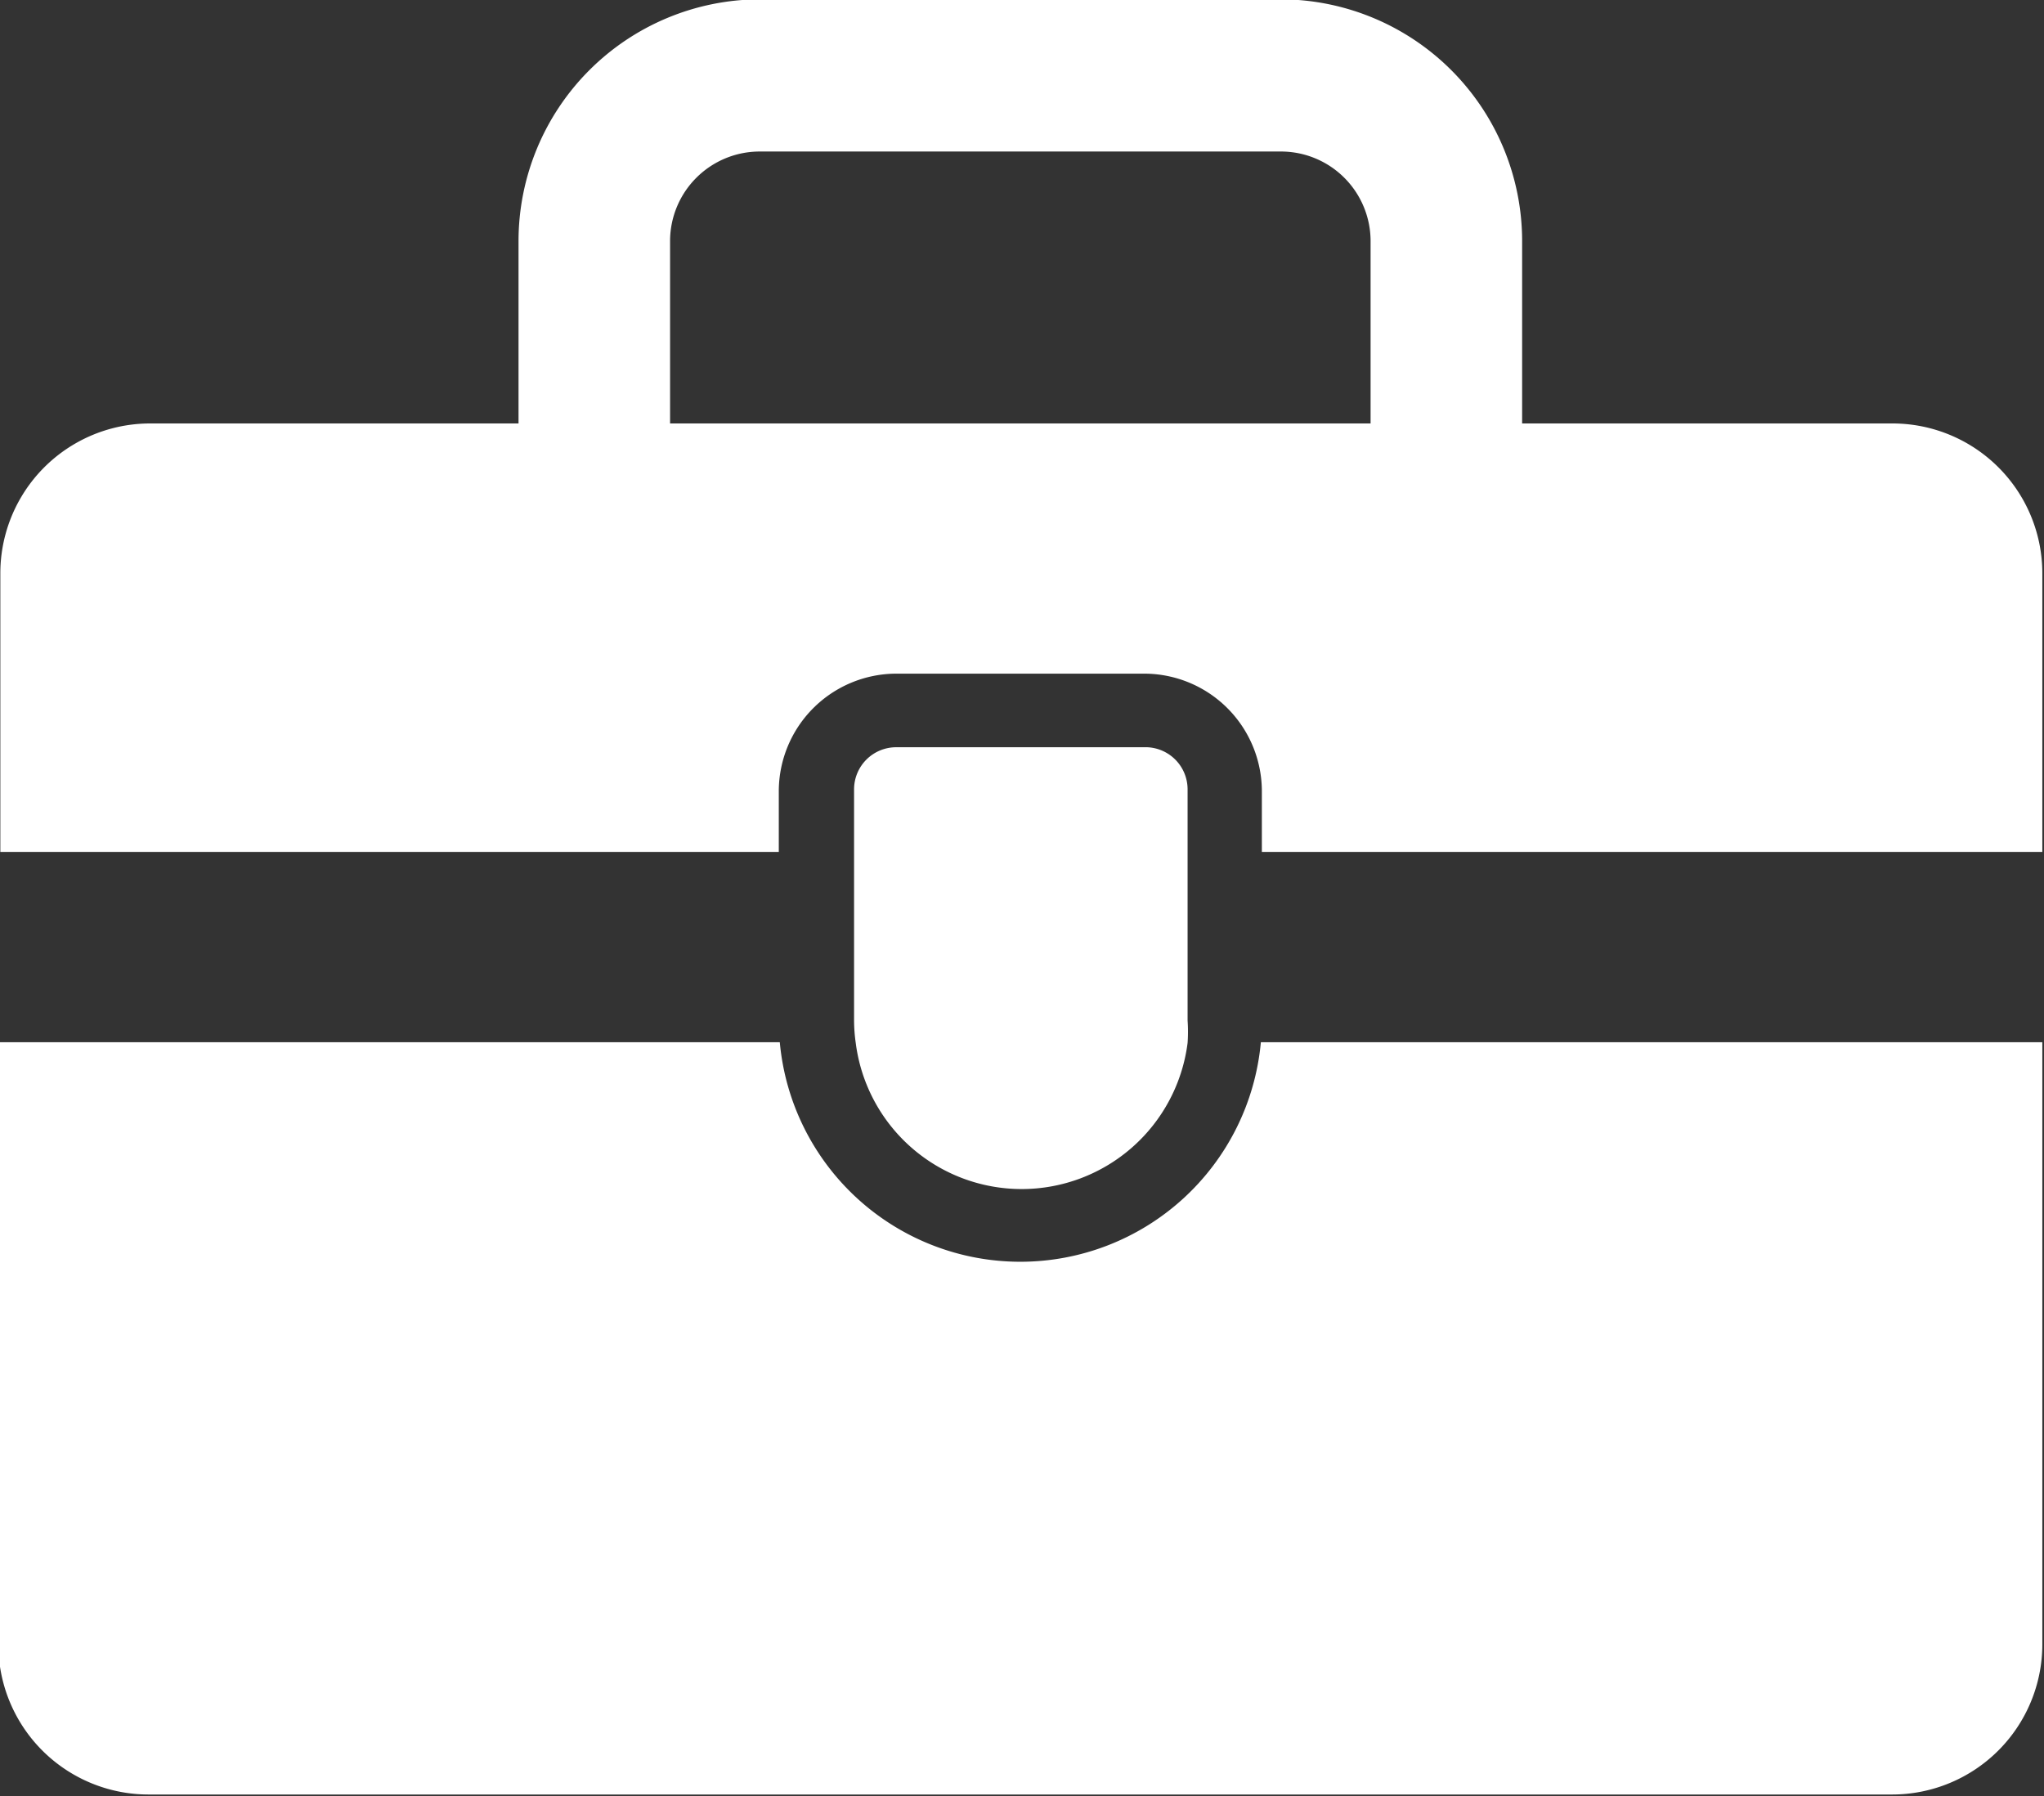
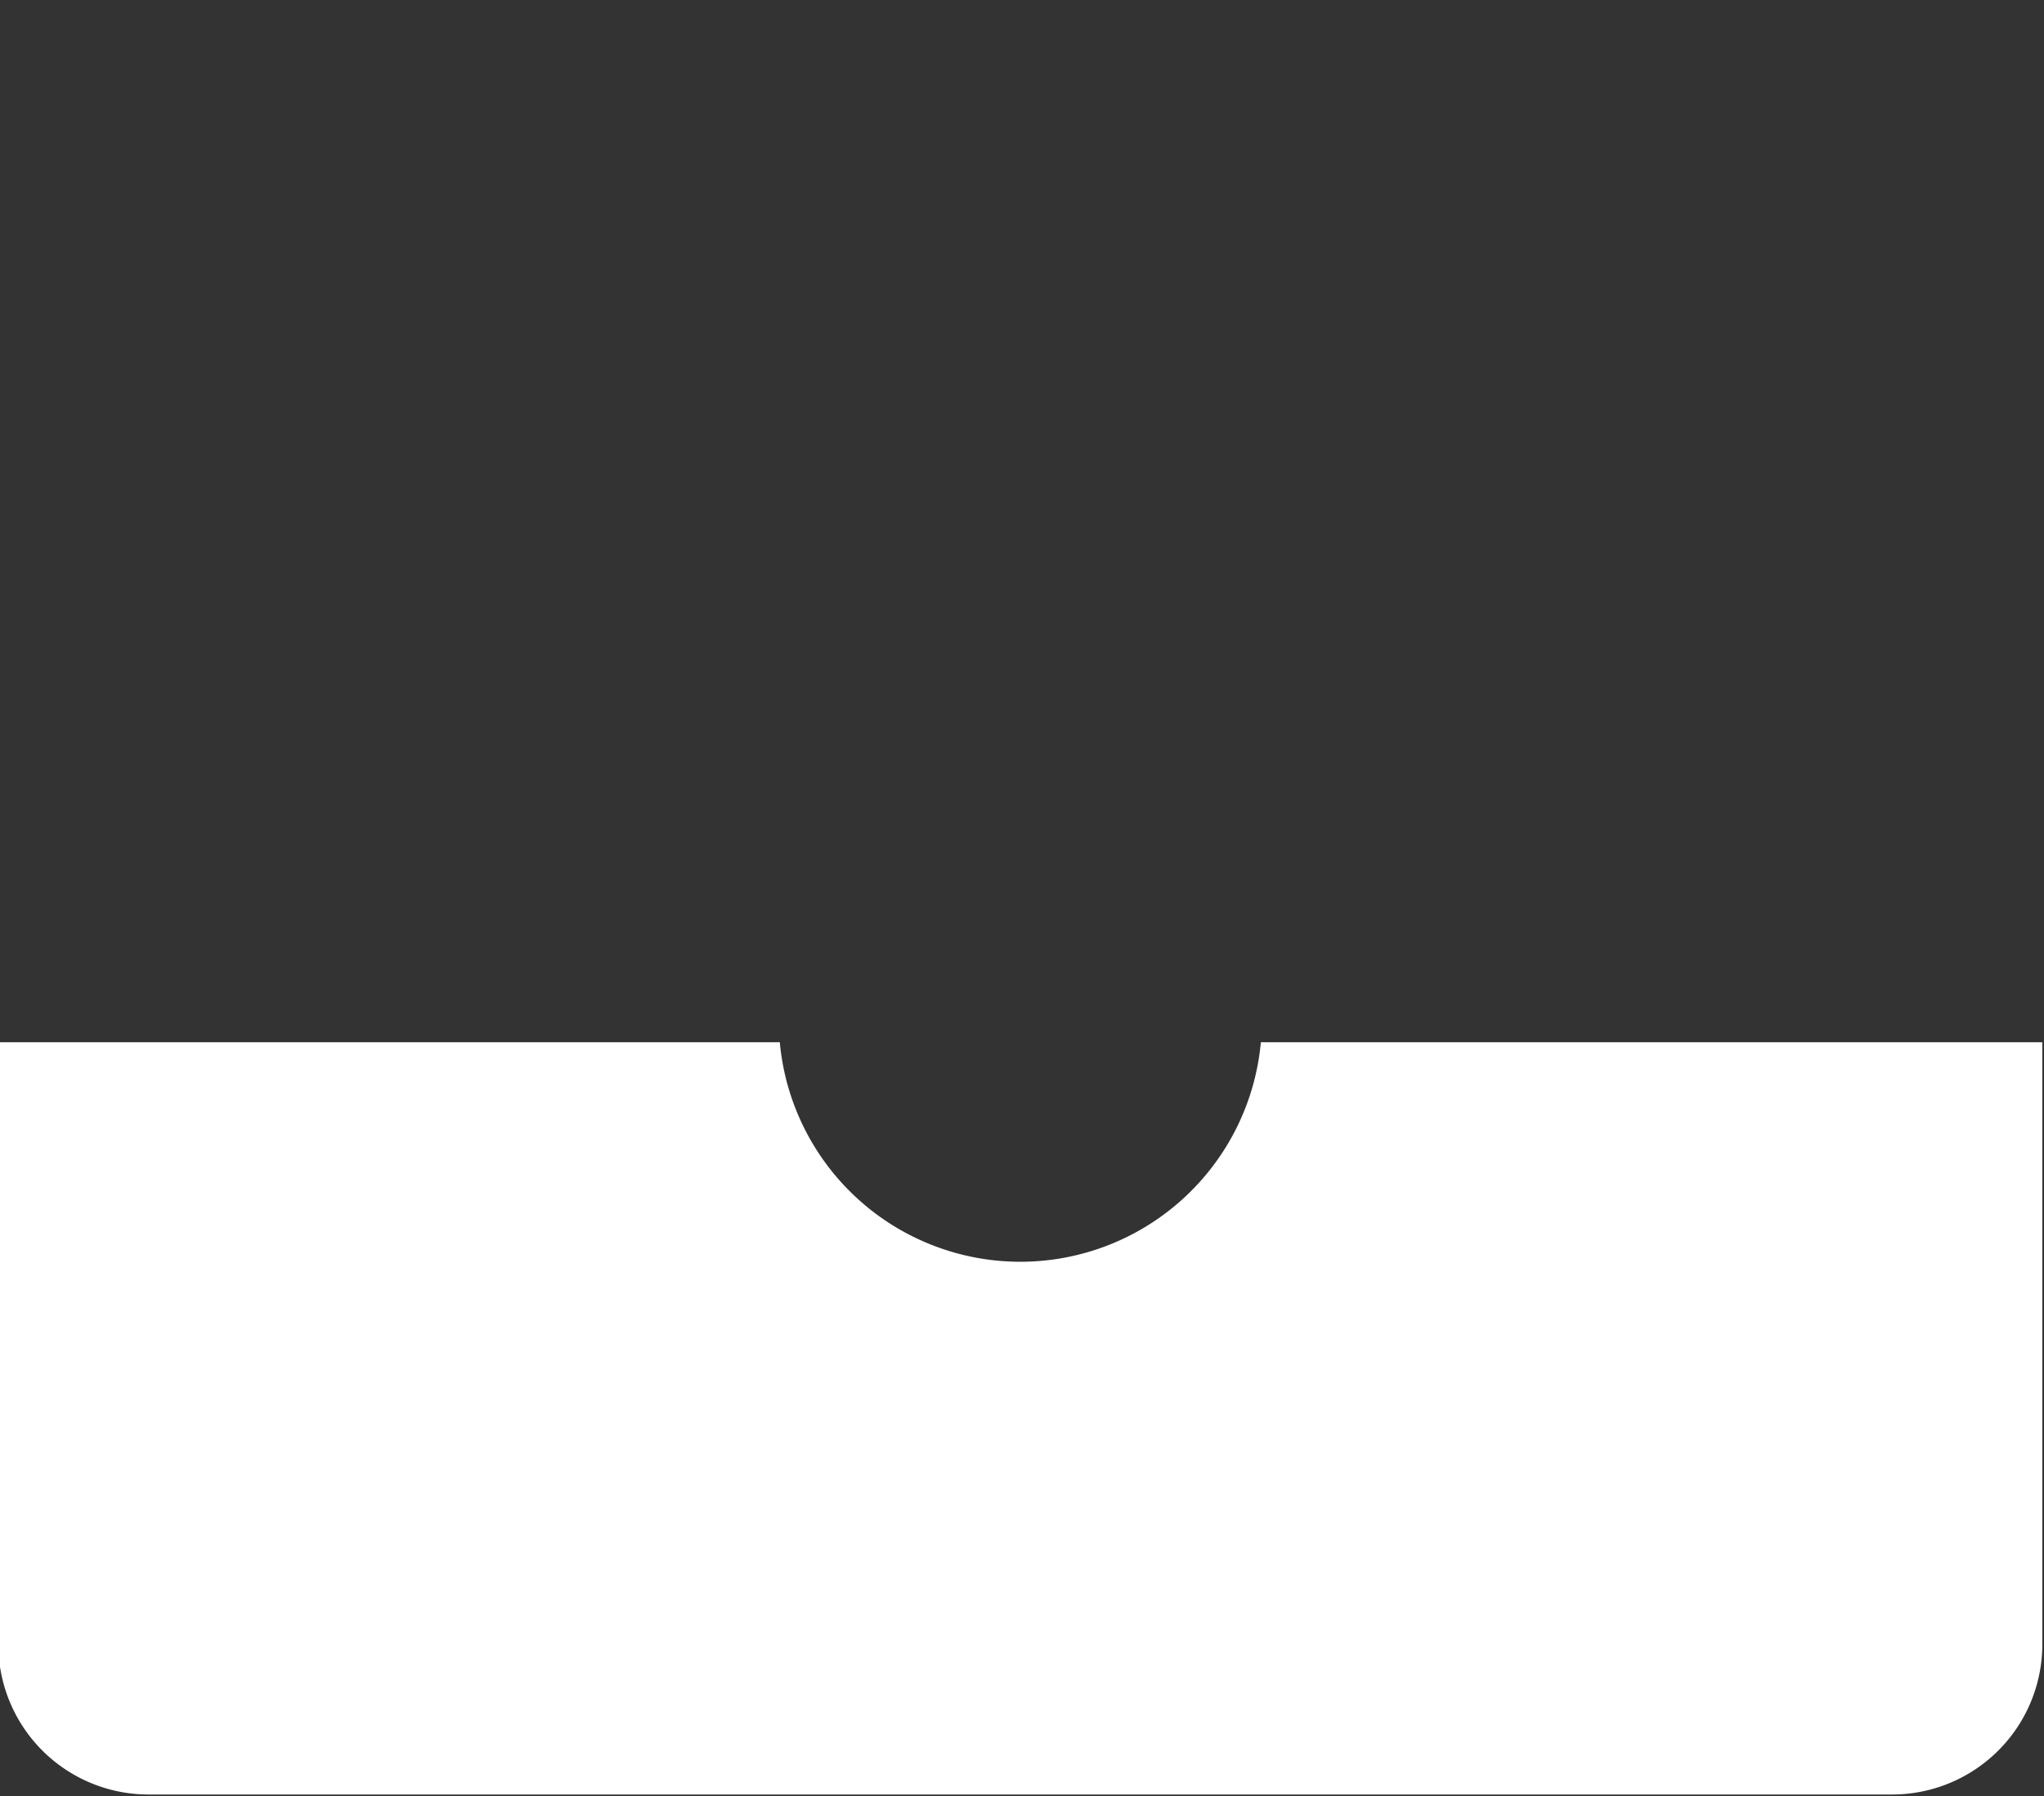
<svg xmlns="http://www.w3.org/2000/svg" data-name="Layer 1" fill="#ffffff" height="53.7" preserveAspectRatio="xMidYMid meet" version="1" viewBox="1.5 5.2 61.1 53.7" width="61.1" zoomAndPan="magnify">
  <rect x="1.5" y="5.2" width="61.1" height="53.7" fill="#333333" stroke="none" />
  <g id="change1_1">
    <path d="M62.55,36.36v18a4.49,4.49,0,0,1-4.49,4.49H5.94a4.49,4.49,0,0,1-4.49-4.49v-18H24.81a7.22,7.22,0,0,0,14.38,0Z" />
  </g>
  <g id="change1_2">
-     <path d="M37,28.8v6.91a4.91,4.91,0,0,1,0,.67,5,5,0,0,1-9.92,0,4.91,4.91,0,0,1-.05-.67V28.8a1.26,1.26,0,0,1,1.26-1.26h7.5A1.26,1.26,0,0,1,37,28.8Z" />
-   </g>
+     </g>
  <g id="change1_3">
-     <path d="M58.06,17.86H47V12.4A7.23,7.23,0,0,0,39.8,5.18H24.2A7.23,7.23,0,0,0,17,12.4v5.46h-11a4.48,4.48,0,0,0-4.49,4.48v8.33H24.78V28.86a3.52,3.52,0,0,1,3.52-3.52h7.4a3.52,3.52,0,0,1,3.52,3.52v1.81H62.55V22.34A4.48,4.48,0,0,0,58.06,17.86ZM21.53,12.4A2.68,2.68,0,0,1,24.2,9.73H39.8a2.68,2.68,0,0,1,2.67,2.67v5.46H21.53Z" />
-   </g>
+     </g>
</svg>